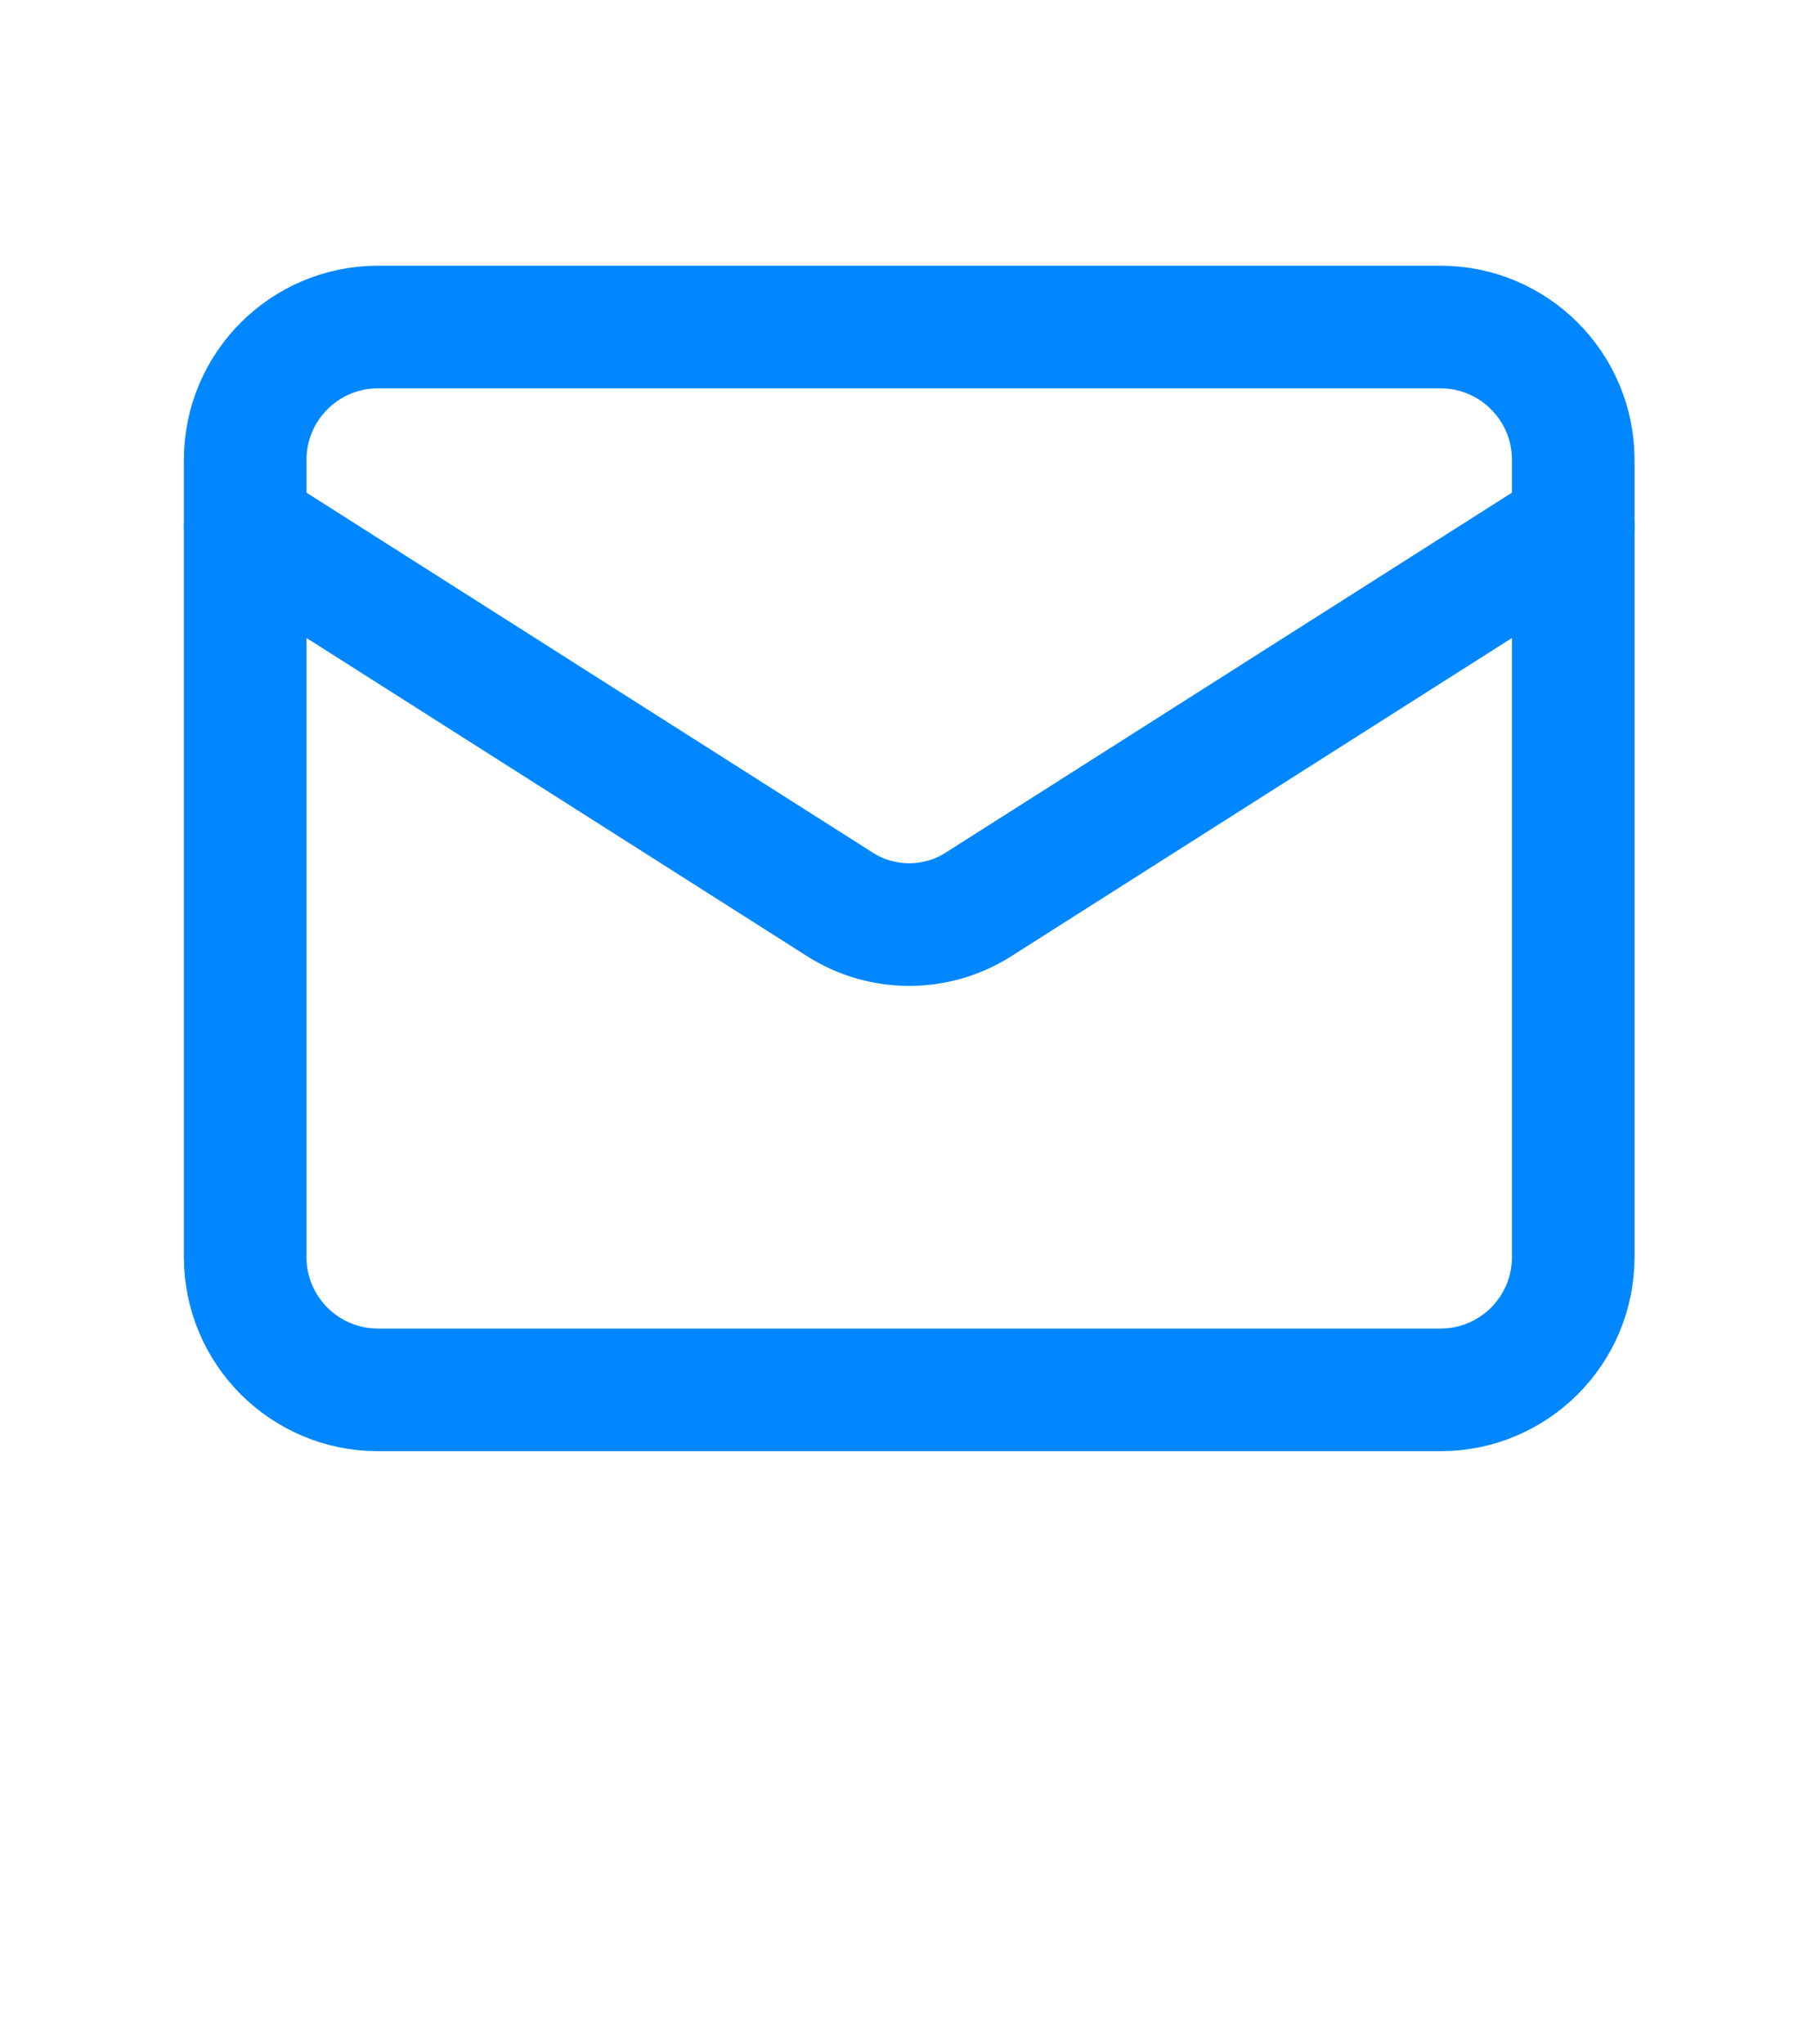
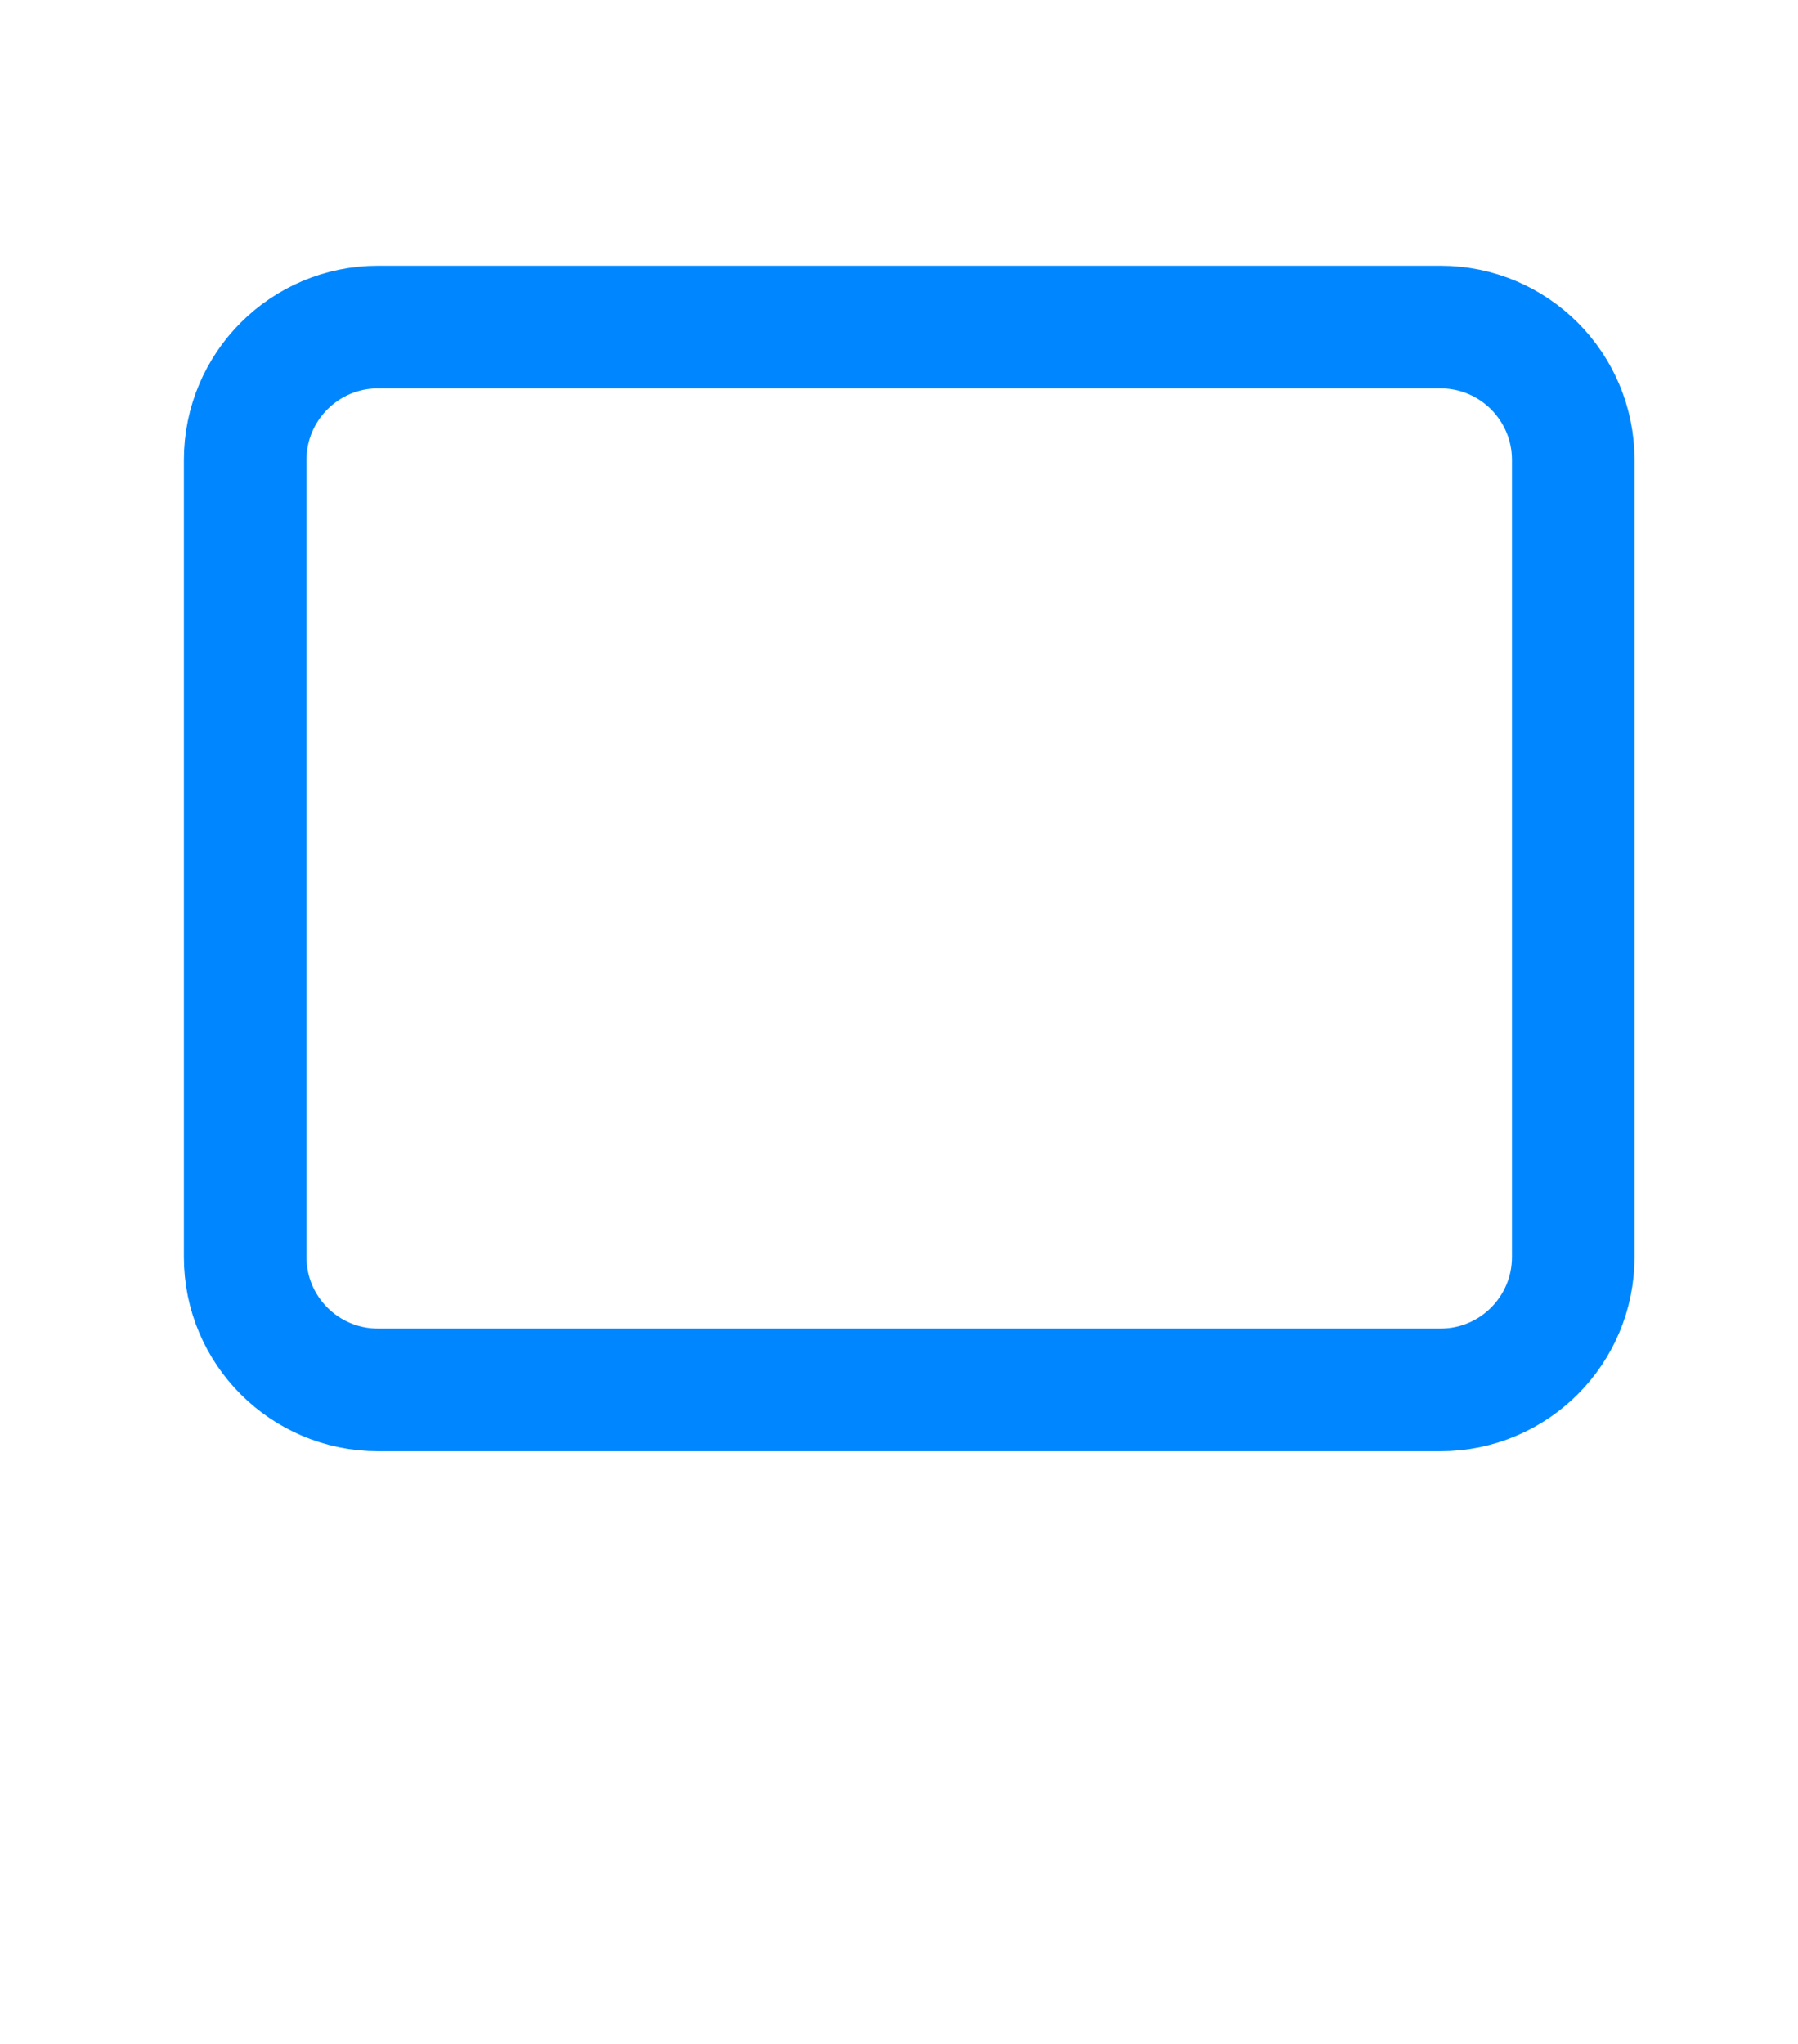
<svg xmlns="http://www.w3.org/2000/svg" fill="none" height="100%" overflow="visible" preserveAspectRatio="none" style="display: block;" viewBox="0 0 22 25" width="100%">
  <g id="Frame 97">
    <g id="icon email">
      <path d="M17.625 4H4.625C3.728 4 3 4.728 3 5.625V15.375C3 16.273 3.728 17 4.625 17H17.625C18.523 17 19.25 16.273 19.25 15.375V5.625C19.25 4.728 18.523 4 17.625 4Z" id="Vector" stroke="#0087FF" stroke-linecap="round" stroke-width="1.5" />
-       <path d="M19.25 6.438L11.962 11.069C11.711 11.226 11.421 11.309 11.125 11.309C10.829 11.309 10.539 11.226 10.288 11.069L3 6.438" id="Vector_2" stroke="#0087FF" stroke-linecap="round" stroke-width="1.5" />
    </g>
  </g>
</svg>